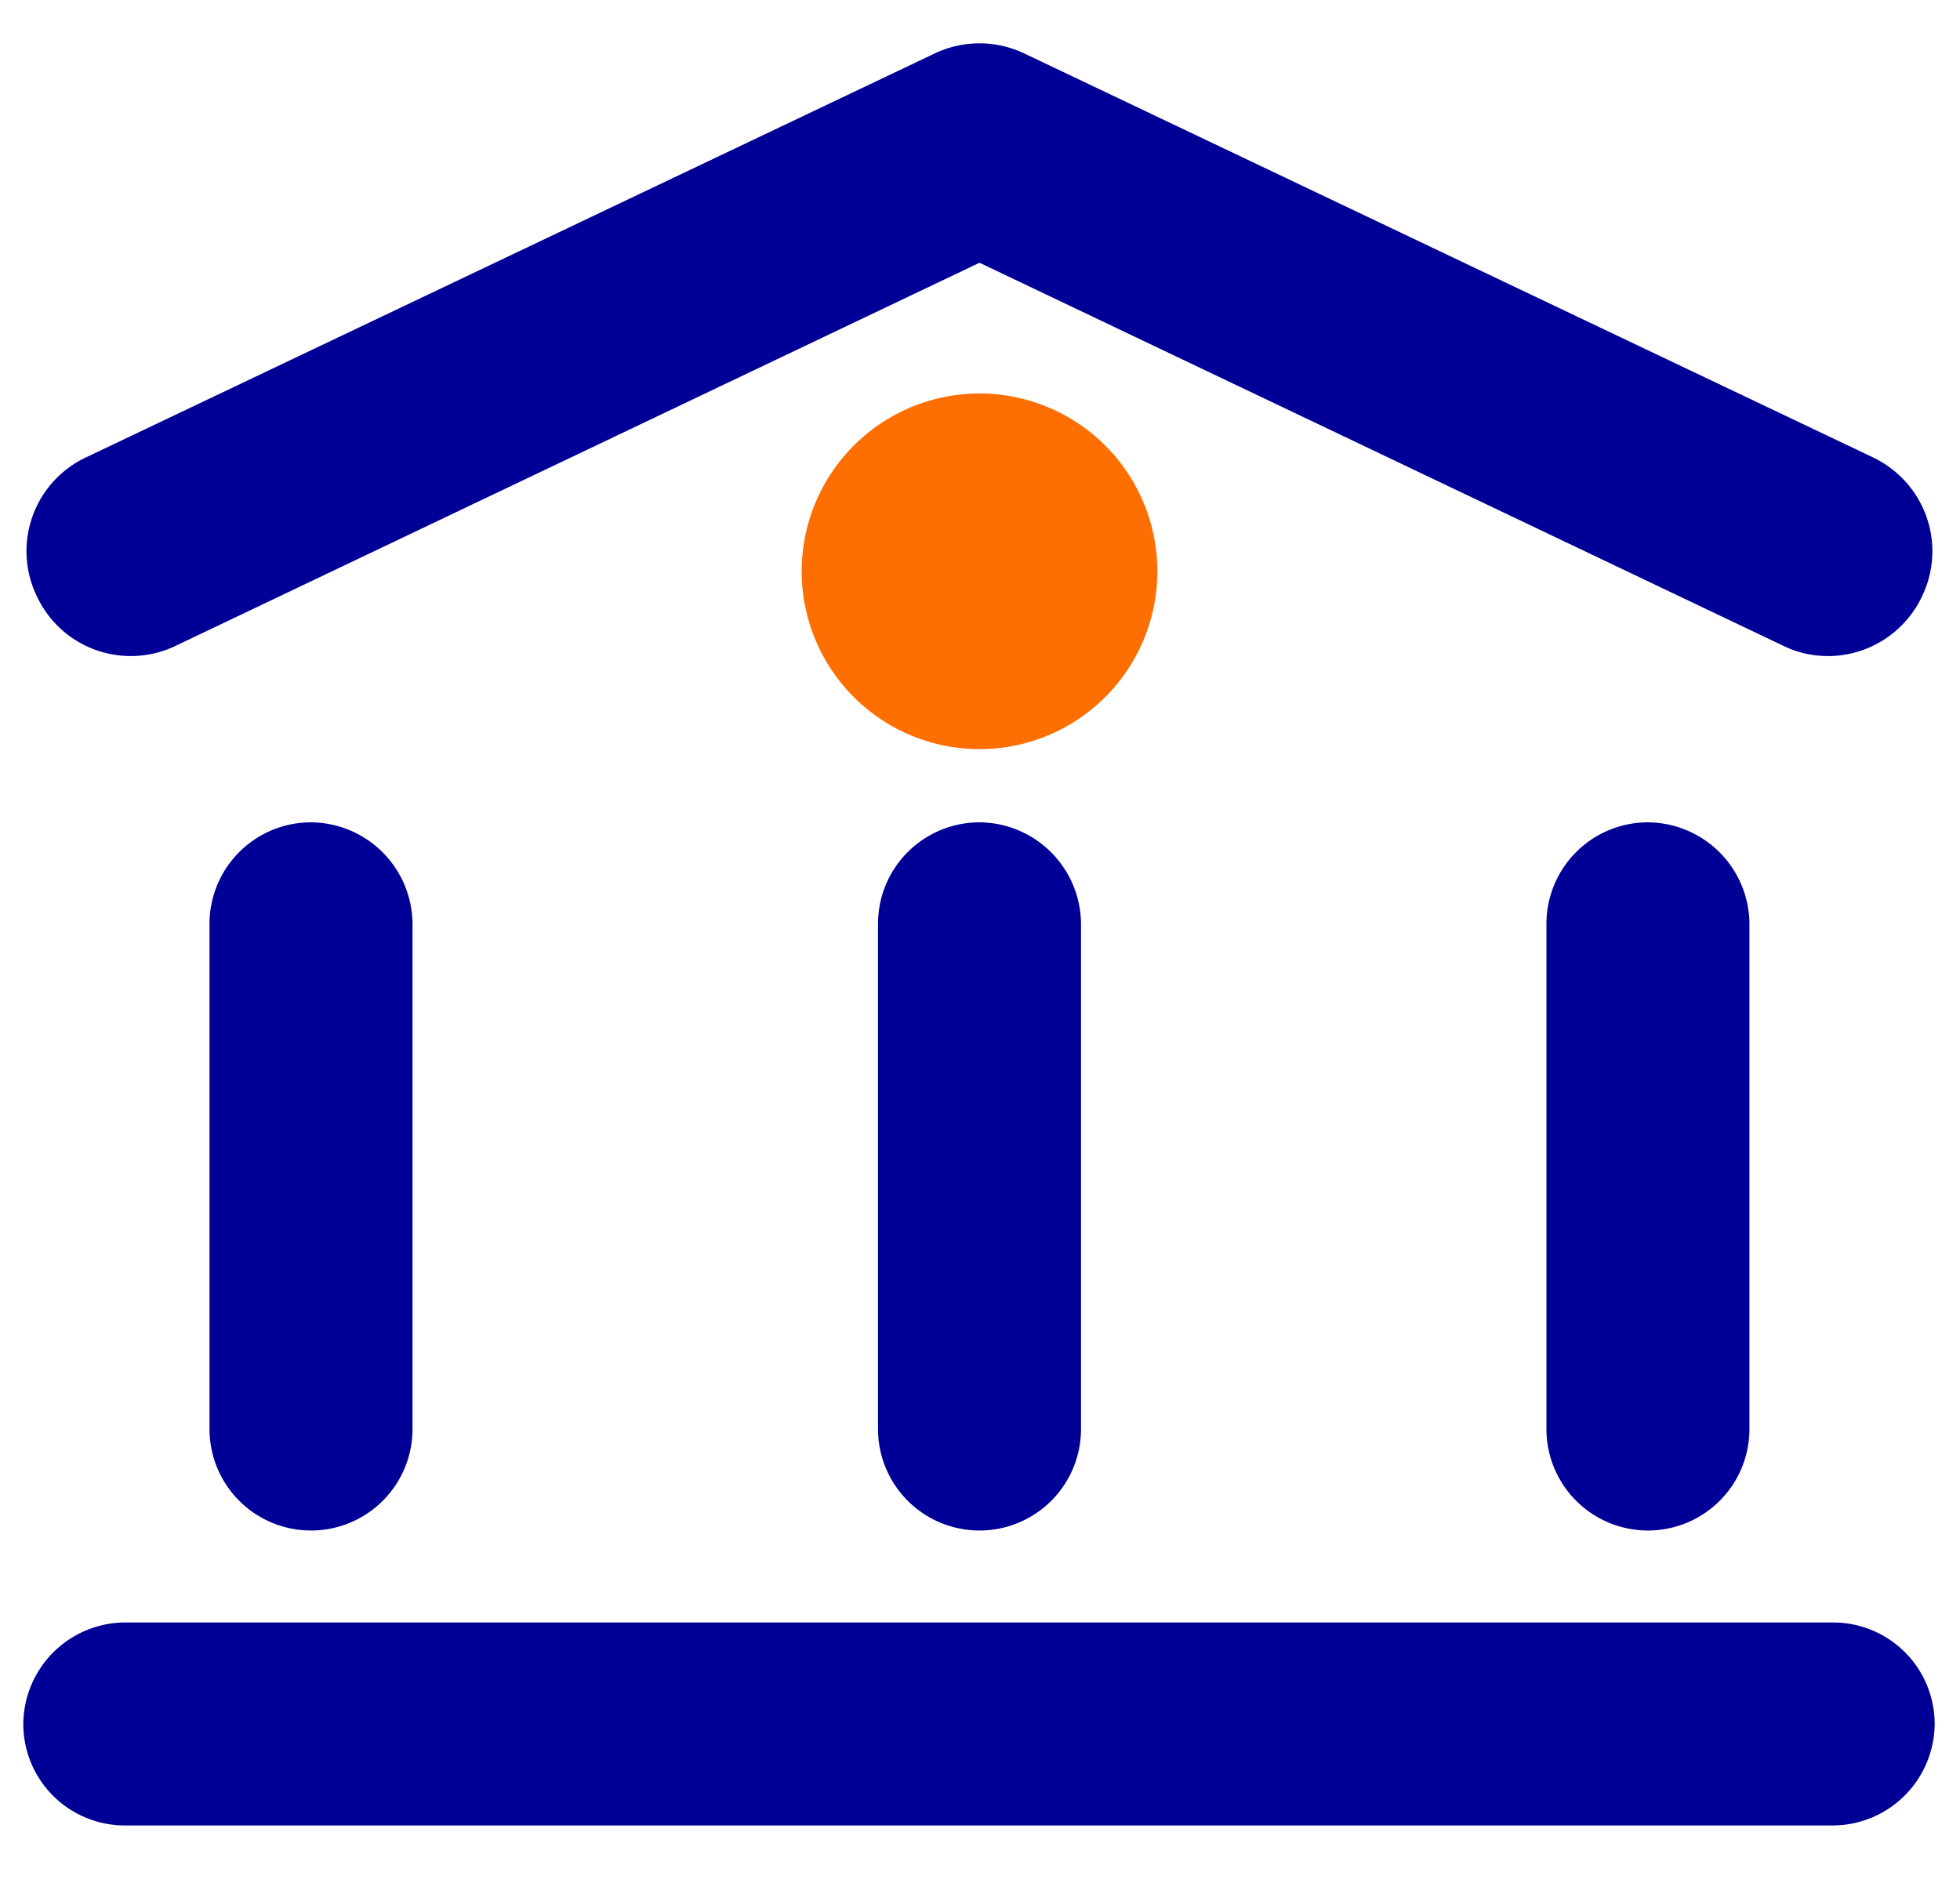
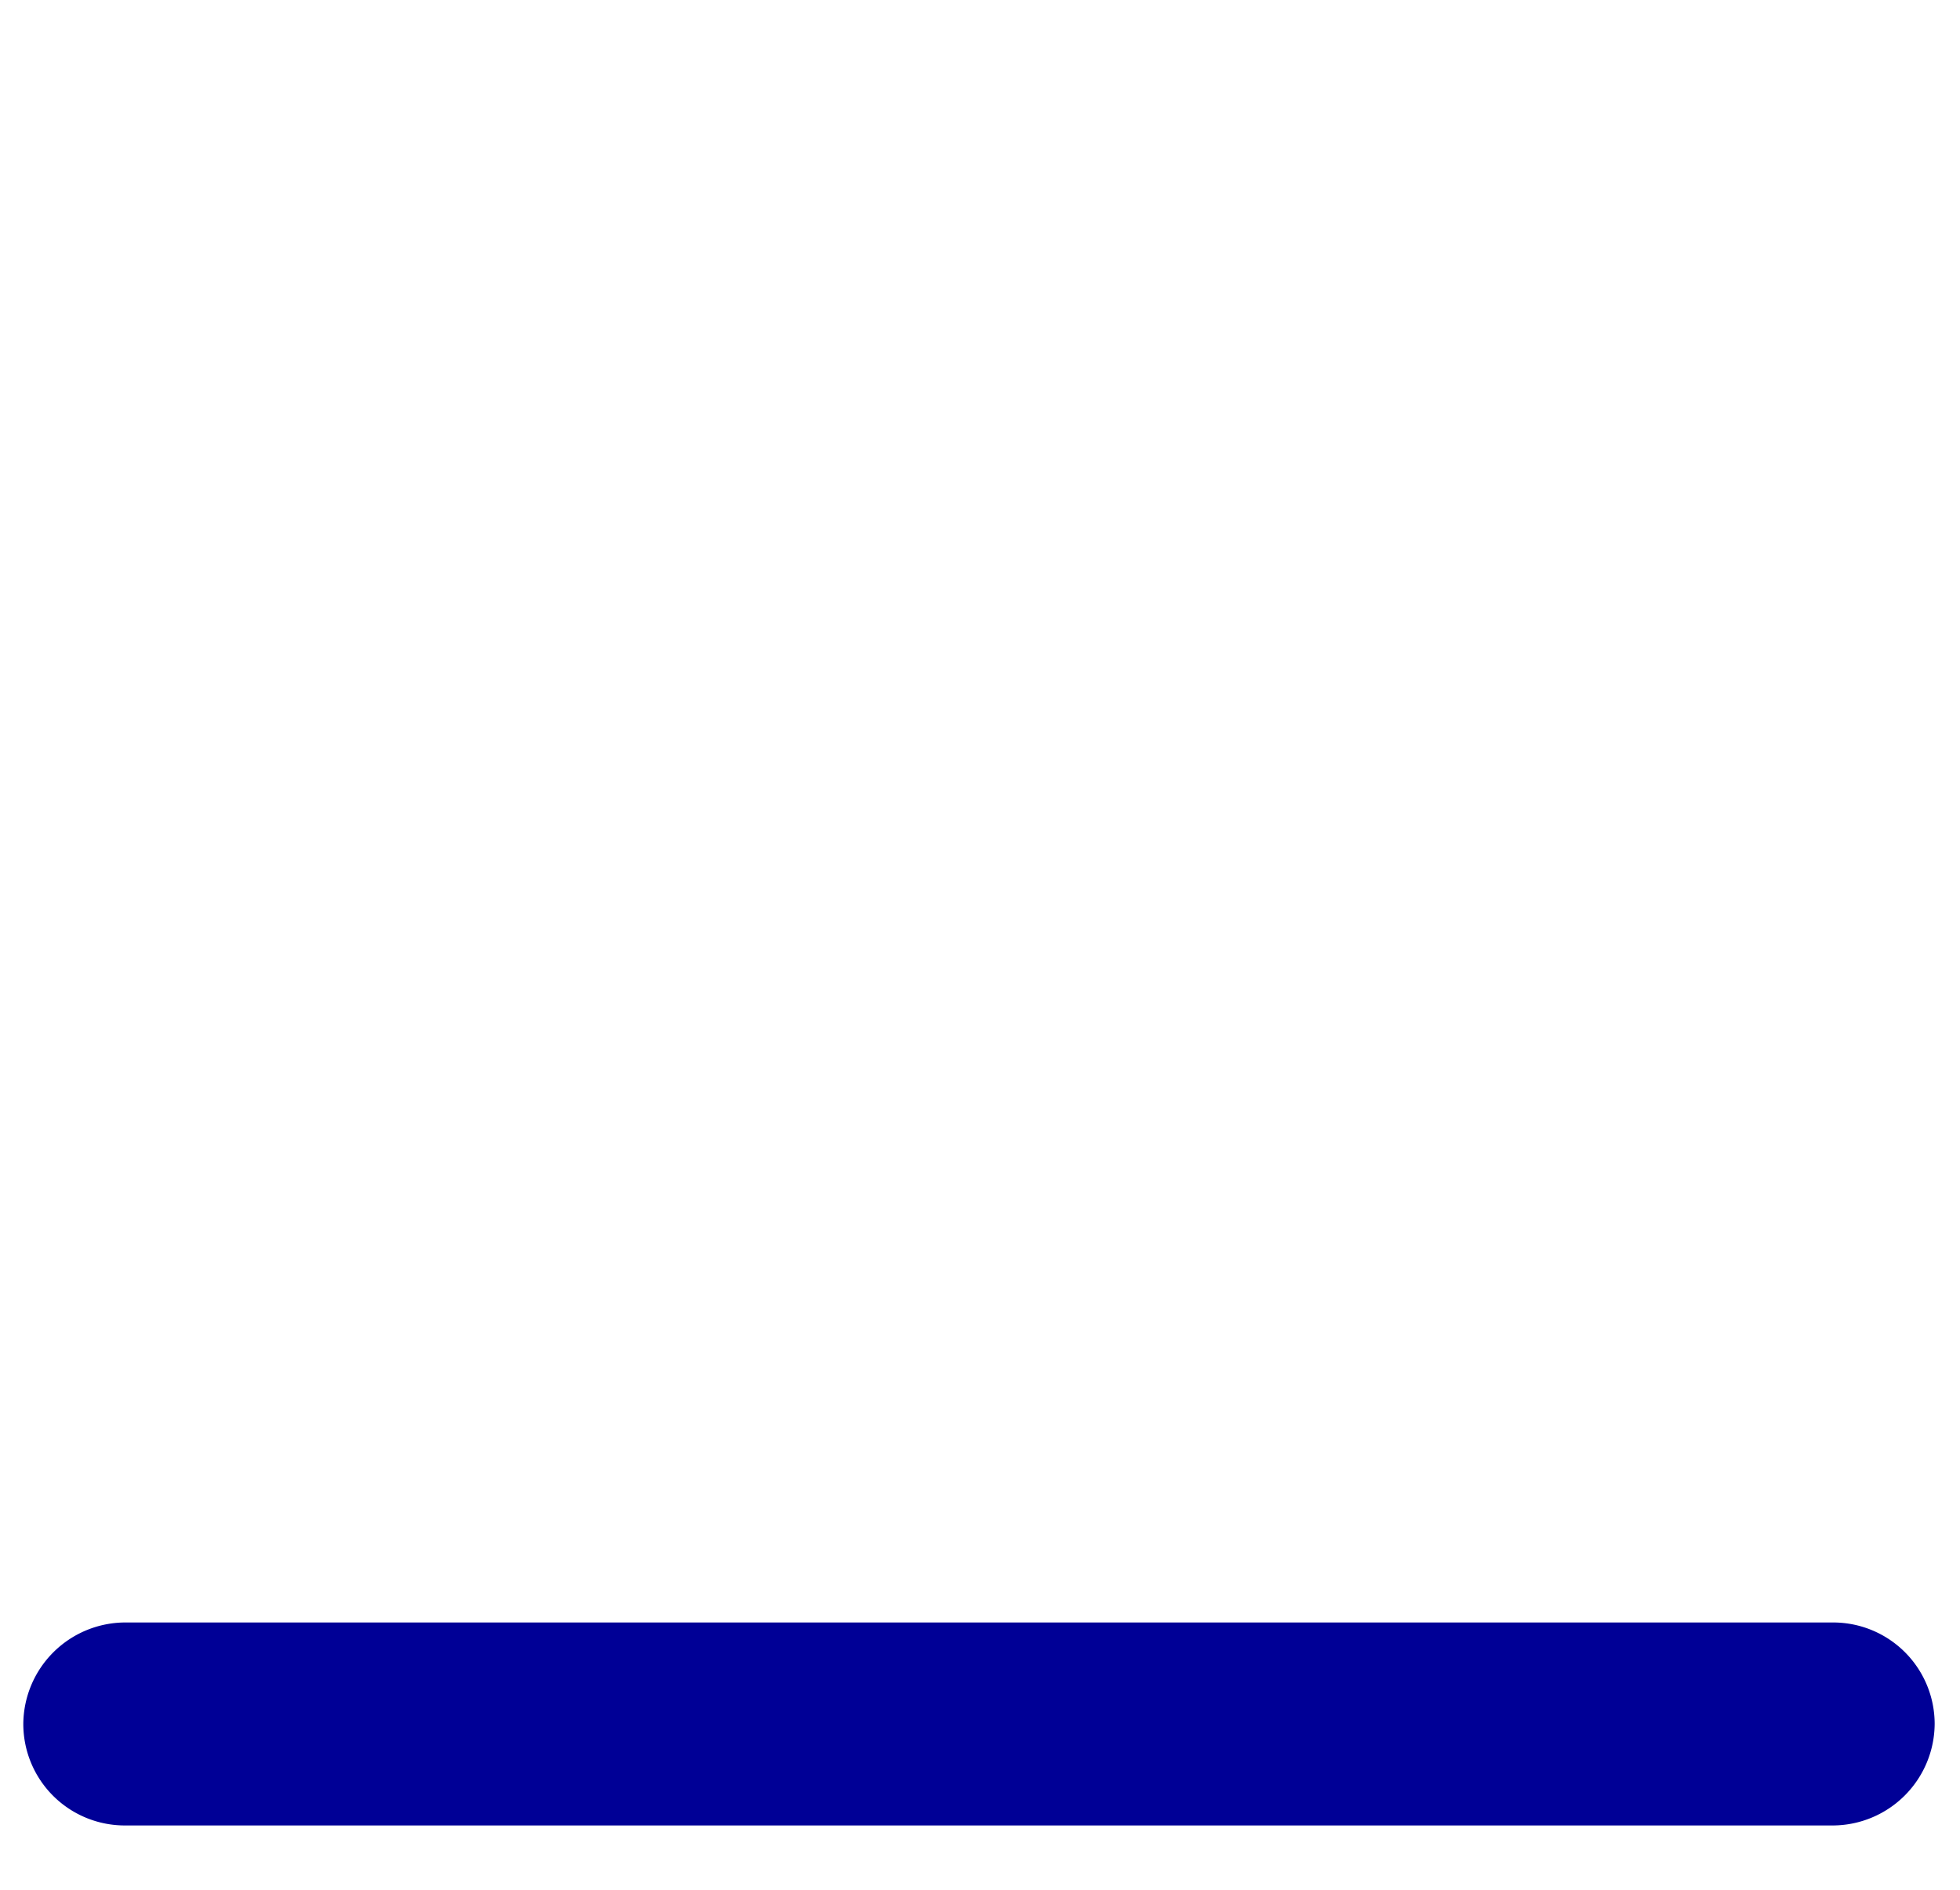
<svg xmlns="http://www.w3.org/2000/svg" xmlns:xlink="http://www.w3.org/1999/xlink" width="28" height="27" fill="none">
  <g fill="#000096">
-     <path d="M26.187 26.081H1.783a1.45 1.45 0 0 1-1.45-1.45 1.46 1.46 0 0 1 1.45-1.45h24.405a1.45 1.45 0 0 1 1.45 1.45 1.46 1.46 0 0 1-1.45 1.45z" />
+     <path d="M26.187 26.081H1.783a1.45 1.45 0 0 1-1.45-1.45 1.46 1.46 0 0 1 1.45-1.45h24.405a1.45 1.45 0 0 1 1.45 1.45 1.46 1.46 0 0 1-1.45 1.45" />
    <use xlink:href="#B" />
    <use xlink:href="#B" x="9.55" />
    <use xlink:href="#B" x="19.099" />
  </g>
-   <path d="M13.993 10.703a2.54 2.54 0 1 0 0-5.081 2.54 2.54 0 1 0 0 5.081z" fill="#ff6e00" />
-   <path d="M26.113 9.373a1.44 1.44 0 0 1-.643-.149l-11.477-5.47-11.477 5.47a1.48 1.48 0 0 1-1.988-.702 1.48 1.48 0 0 1 .702-1.988L13.35.765a1.49 1.49 0 0 1 1.285 0l12.12 5.769c.747.359 1.061 1.24.702 1.988a1.49 1.49 0 0 1-1.345.852z" fill="#000096" />
  <defs>
-     <path id="B" d="M4.443 21.867a1.45 1.45 0 0 1-1.45-1.45v-7.218a1.45 1.45 0 0 1 1.45-1.45 1.46 1.46 0 0 1 1.45 1.45v7.218a1.45 1.45 0 0 1-1.45 1.45z" />
-   </defs>
+     </defs>
</svg>